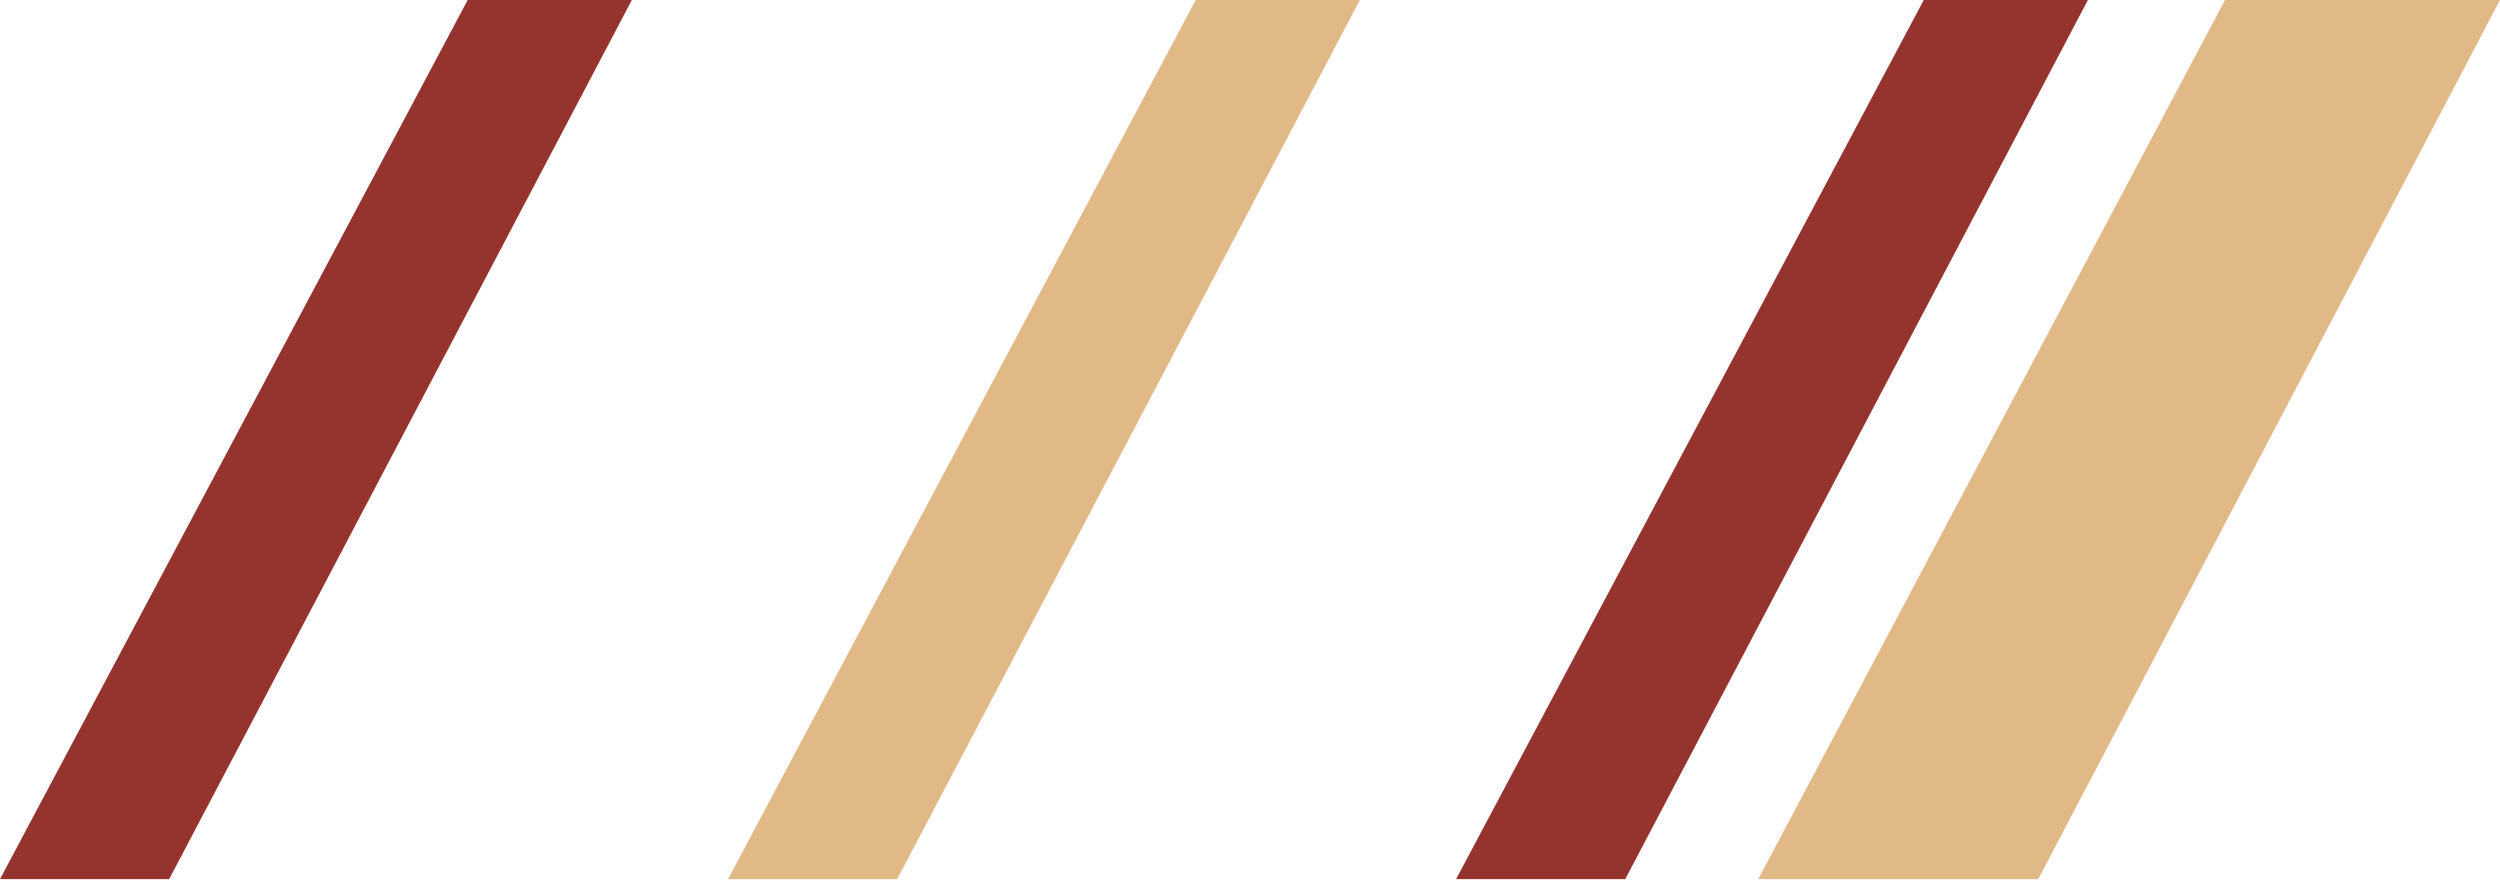
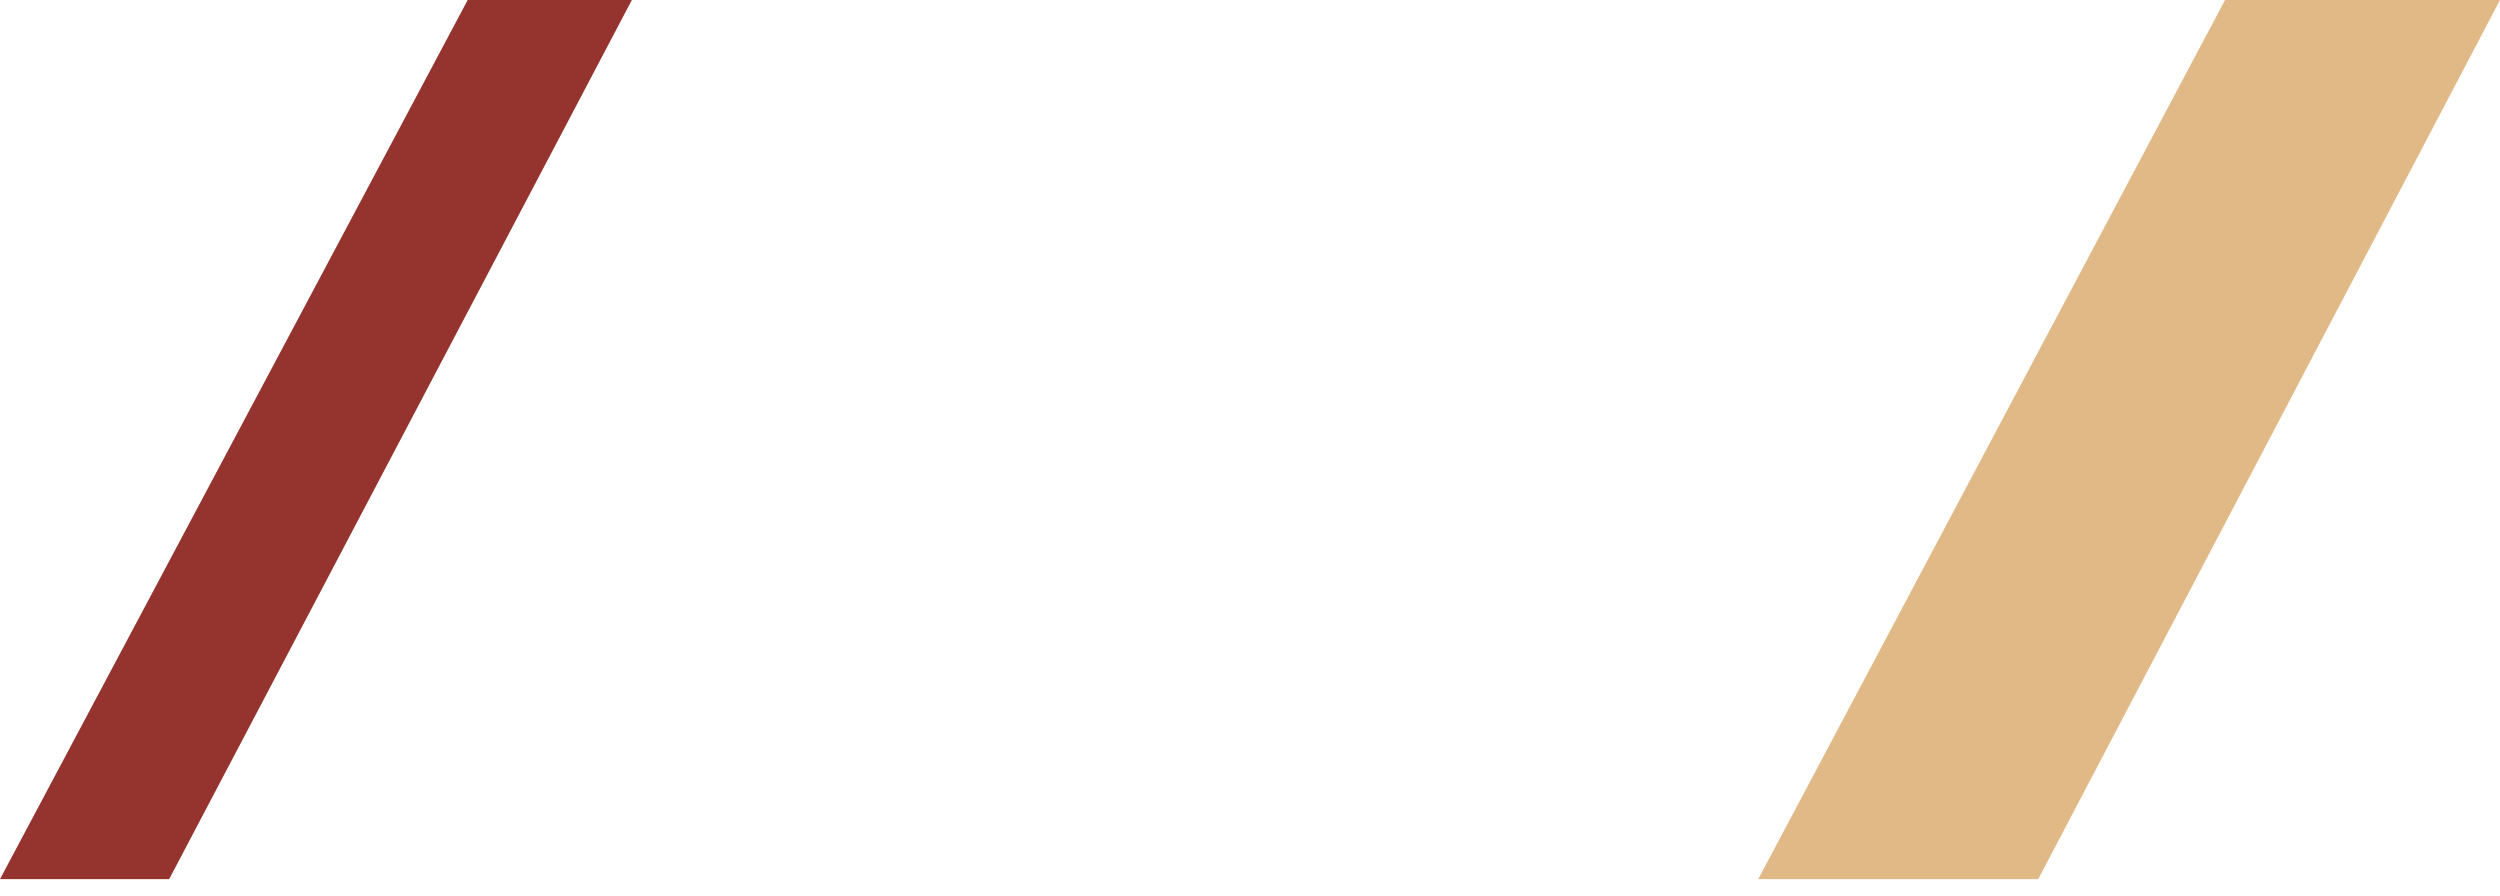
<svg xmlns="http://www.w3.org/2000/svg" width="67" height="24" viewBox="0 0 67 24" fill="none">
  <path d="M67 0L54.625 23.56H47.121L59.631 0H67Z" fill="#E1B987" />
  <path d="M16.934 0L4.534 23.56H0L12.534 0H16.934Z" fill="#95342F" />
-   <path d="M36.445 0L24.045 23.56H19.511L32.045 0H36.445Z" fill="#E1B987" />
-   <path d="M55.956 0L43.557 23.56H39.023L51.557 0H55.956Z" fill="#95342F" />
</svg>